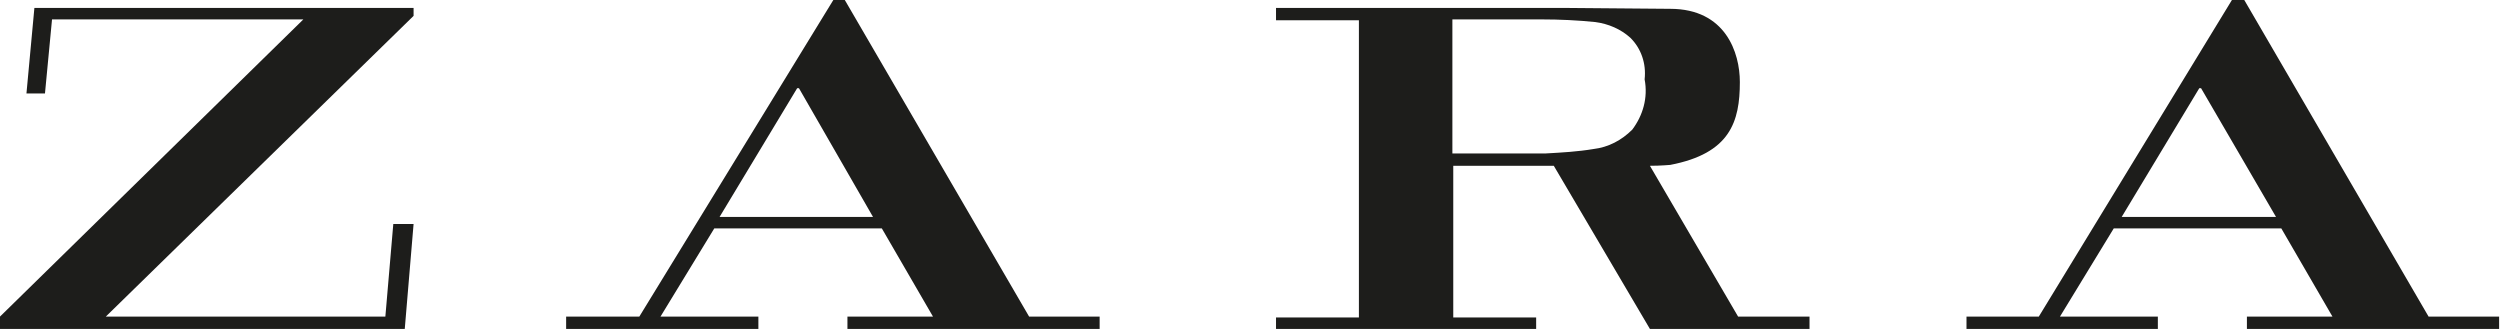
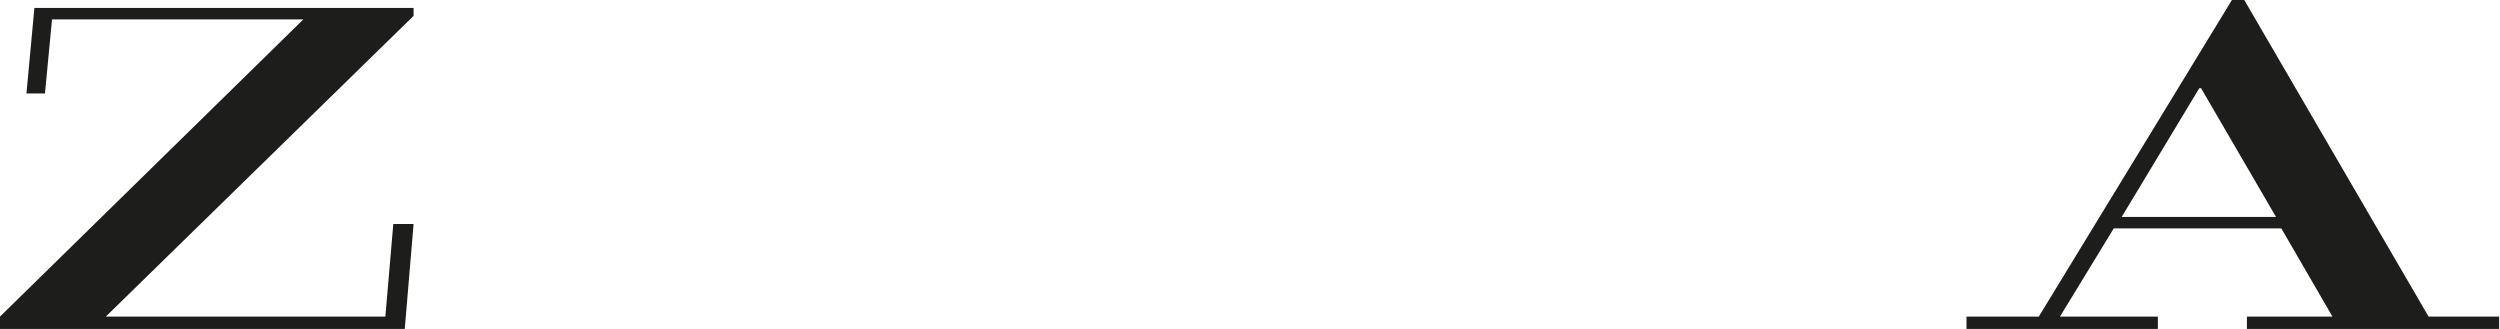
<svg xmlns="http://www.w3.org/2000/svg" version="1.1" id="Layer_2" x="0px" y="0px" viewBox="0 0 283.5 37.3" style="enable-background:new 0 0 283.5 37.3;" xml:space="preserve">
  <style type="text/css">
	.st0{fill:#1D1D1B;}
</style>
  <title>Argos</title>
  <polygon class="st0" points="45.9,37.3 0,37.3 0,35.9 34.4,2.2 20.3,2.2 5.9,2.2 5.1,10.6 3,10.6 3.9,0.9 46.9,0.9 46.9,1.8   12,35.9 43.7,35.9 44.6,25.4 46.9,25.4 " />
  <path class="st0" d="M275.4,35.9L254.5,0h-1.4l-21.9,35.9H223v1.4h21.7v-1.4h-11.1l6.1-10h19l5.8,10h-9.7v1.4h28.6v-1.4H275.4z   M240.6,24.6l8.8-14.6h0.2l8.5,14.6H240.6z" />
-   <path class="st0" d="M116.7,35.9L95.8,0h-1.3L72.5,35.9h-8.3v1.4H86v-1.4H74.9l6.1-10h19l5.8,10h-9.7v1.4h28.6v-1.4H116.7z   M81.6,24.6L90.4,10h0.2L99,24.6H81.6z" />
-   <path class="st0" d="M197.1,35.9l-10-17.1c1.3,0,2.2-0.1,2.3-0.1c6.8-1.3,7.9-4.9,7.9-9.4c0-3.3-1.6-8.3-7.9-8.3l-11.8-0.1h-32.9  v1.4h9.4v33.7h-9.4v1.4h29.5v-1.4h-9.4V18.8h11.4l10.9,18.5h18.1v-1.4L197.1,35.9z M185.1,14.7c-1.2,1.2-2.7,2-4.4,2.2  c-1.8,0.3-3.6,0.4-5.4,0.5h-10.6V2.2h10.1c2.1,0,4.1,0.1,6.1,0.3c1.5,0.2,2.9,0.8,4,1.8c1.2,1.2,1.8,2.9,1.6,4.7  C186.9,11.1,186.3,13.1,185.1,14.7L185.1,14.7z" />
</svg>